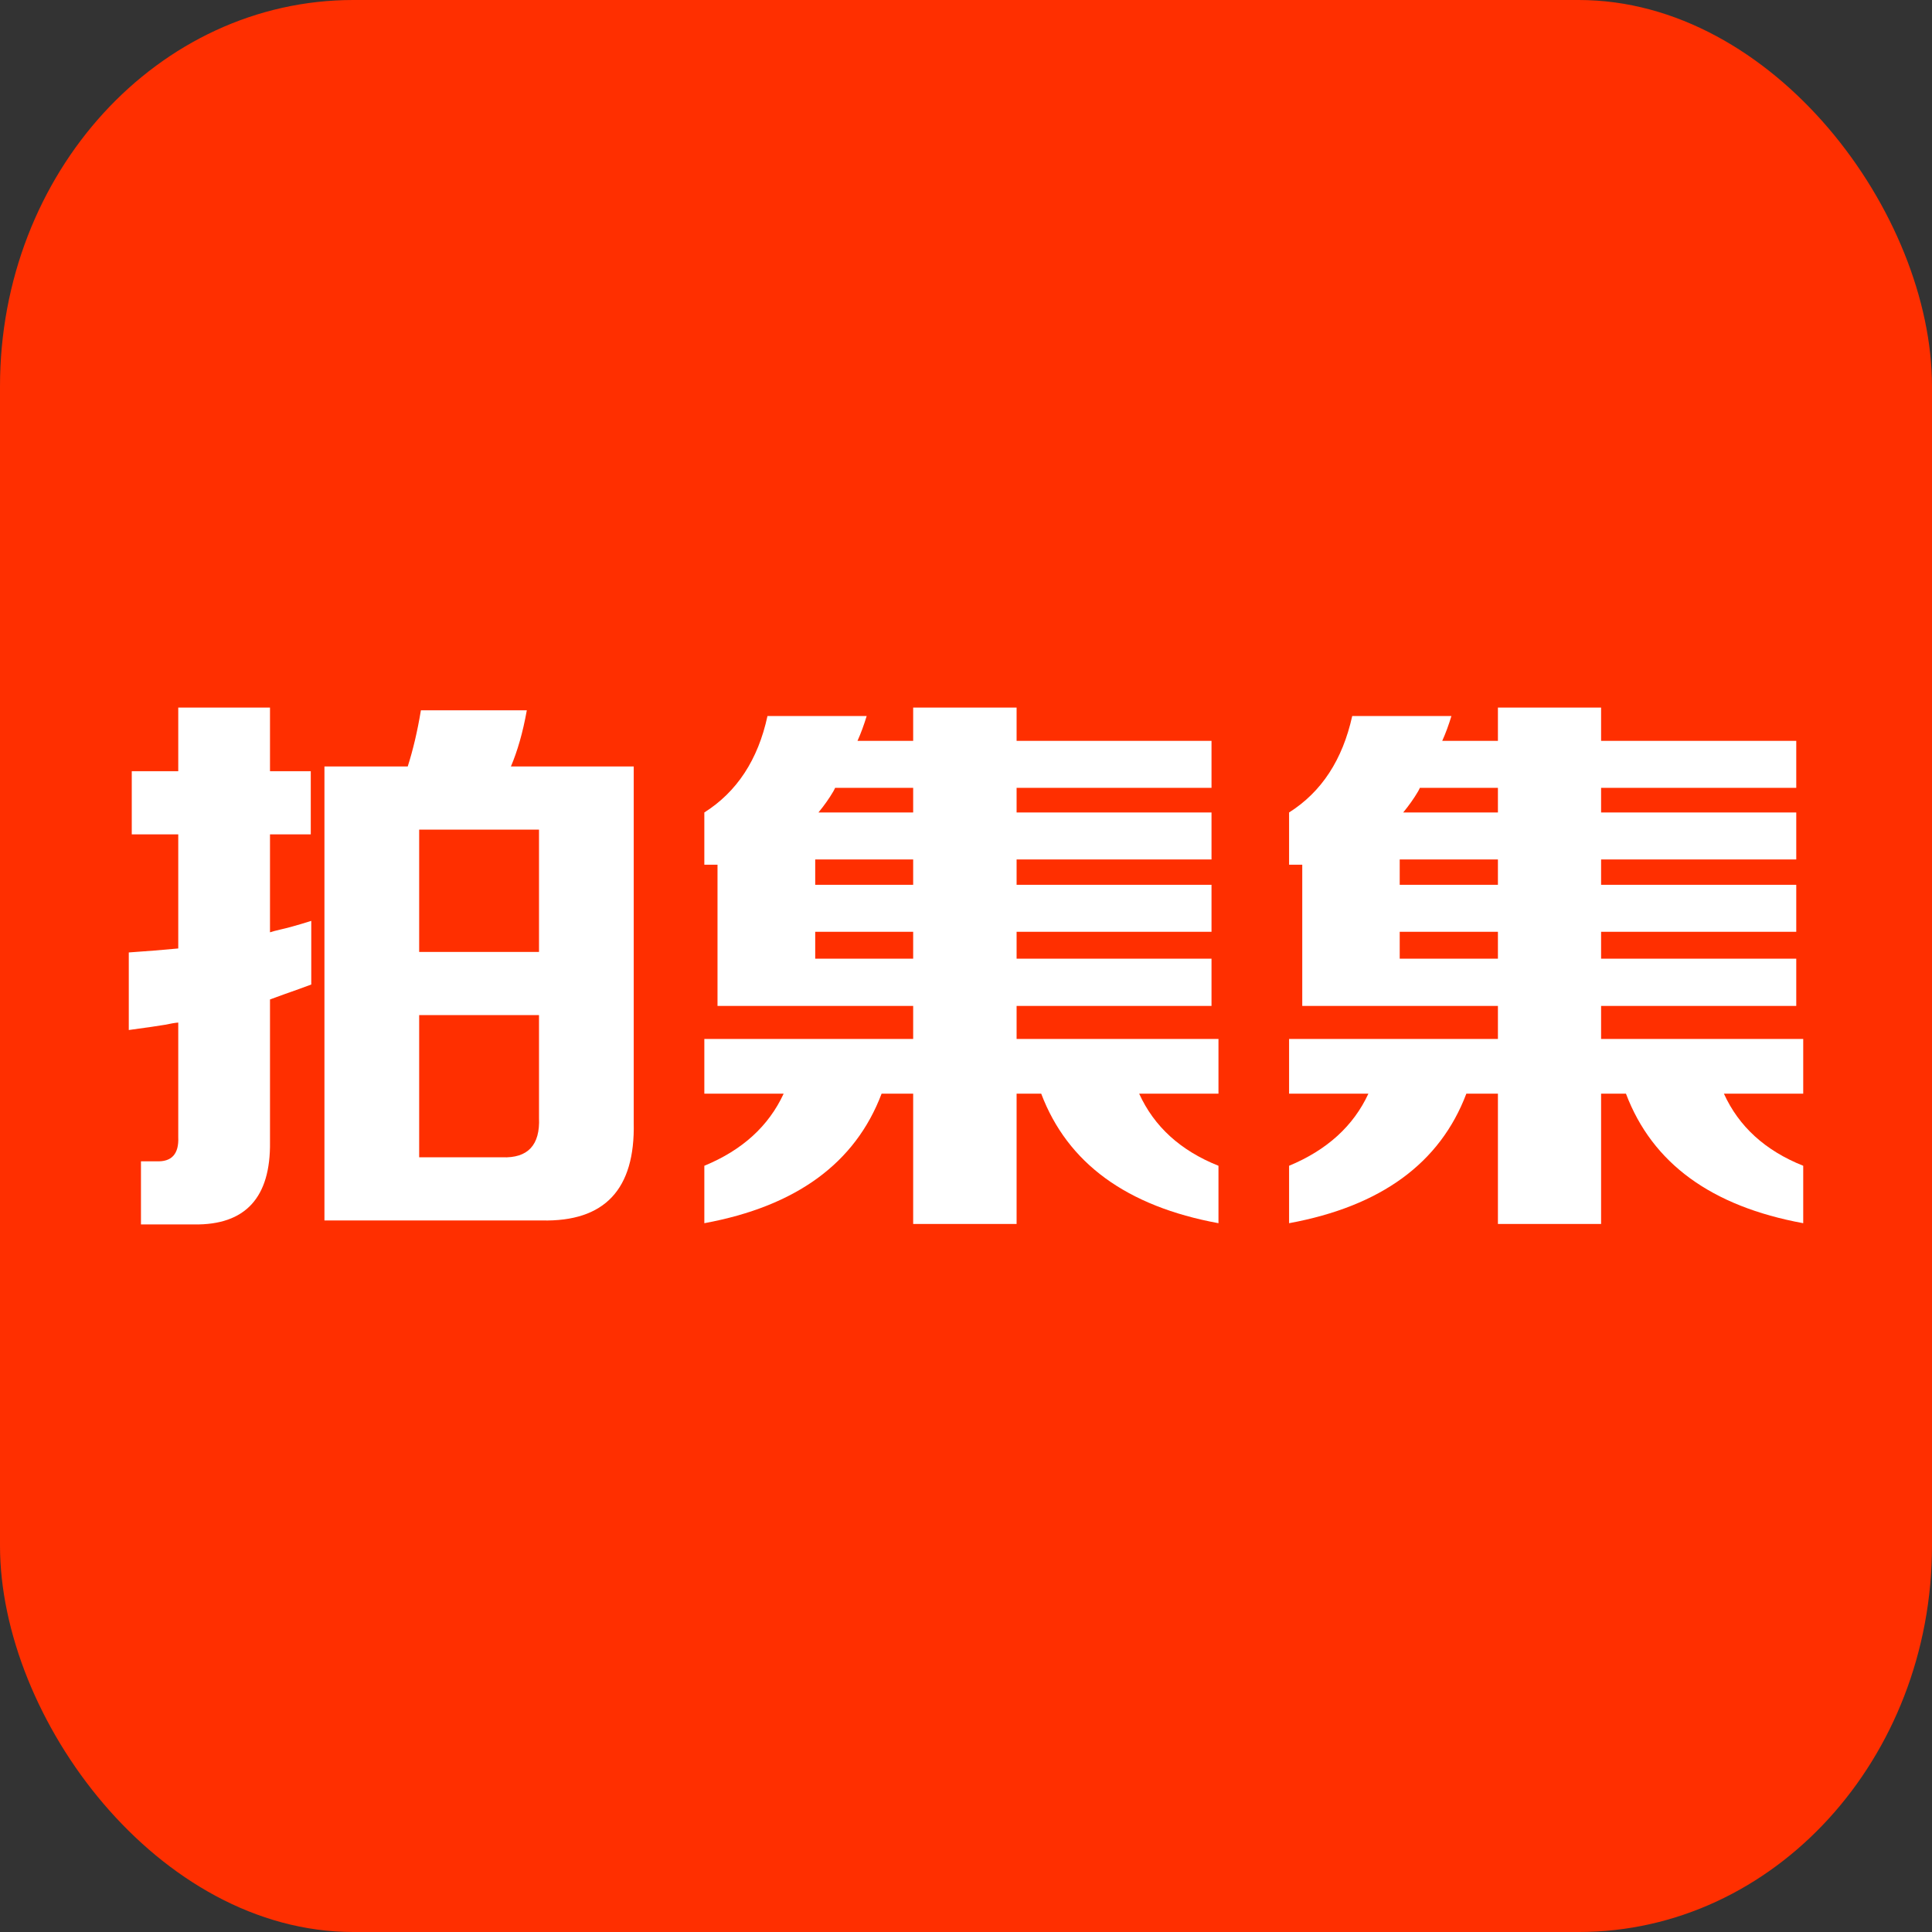
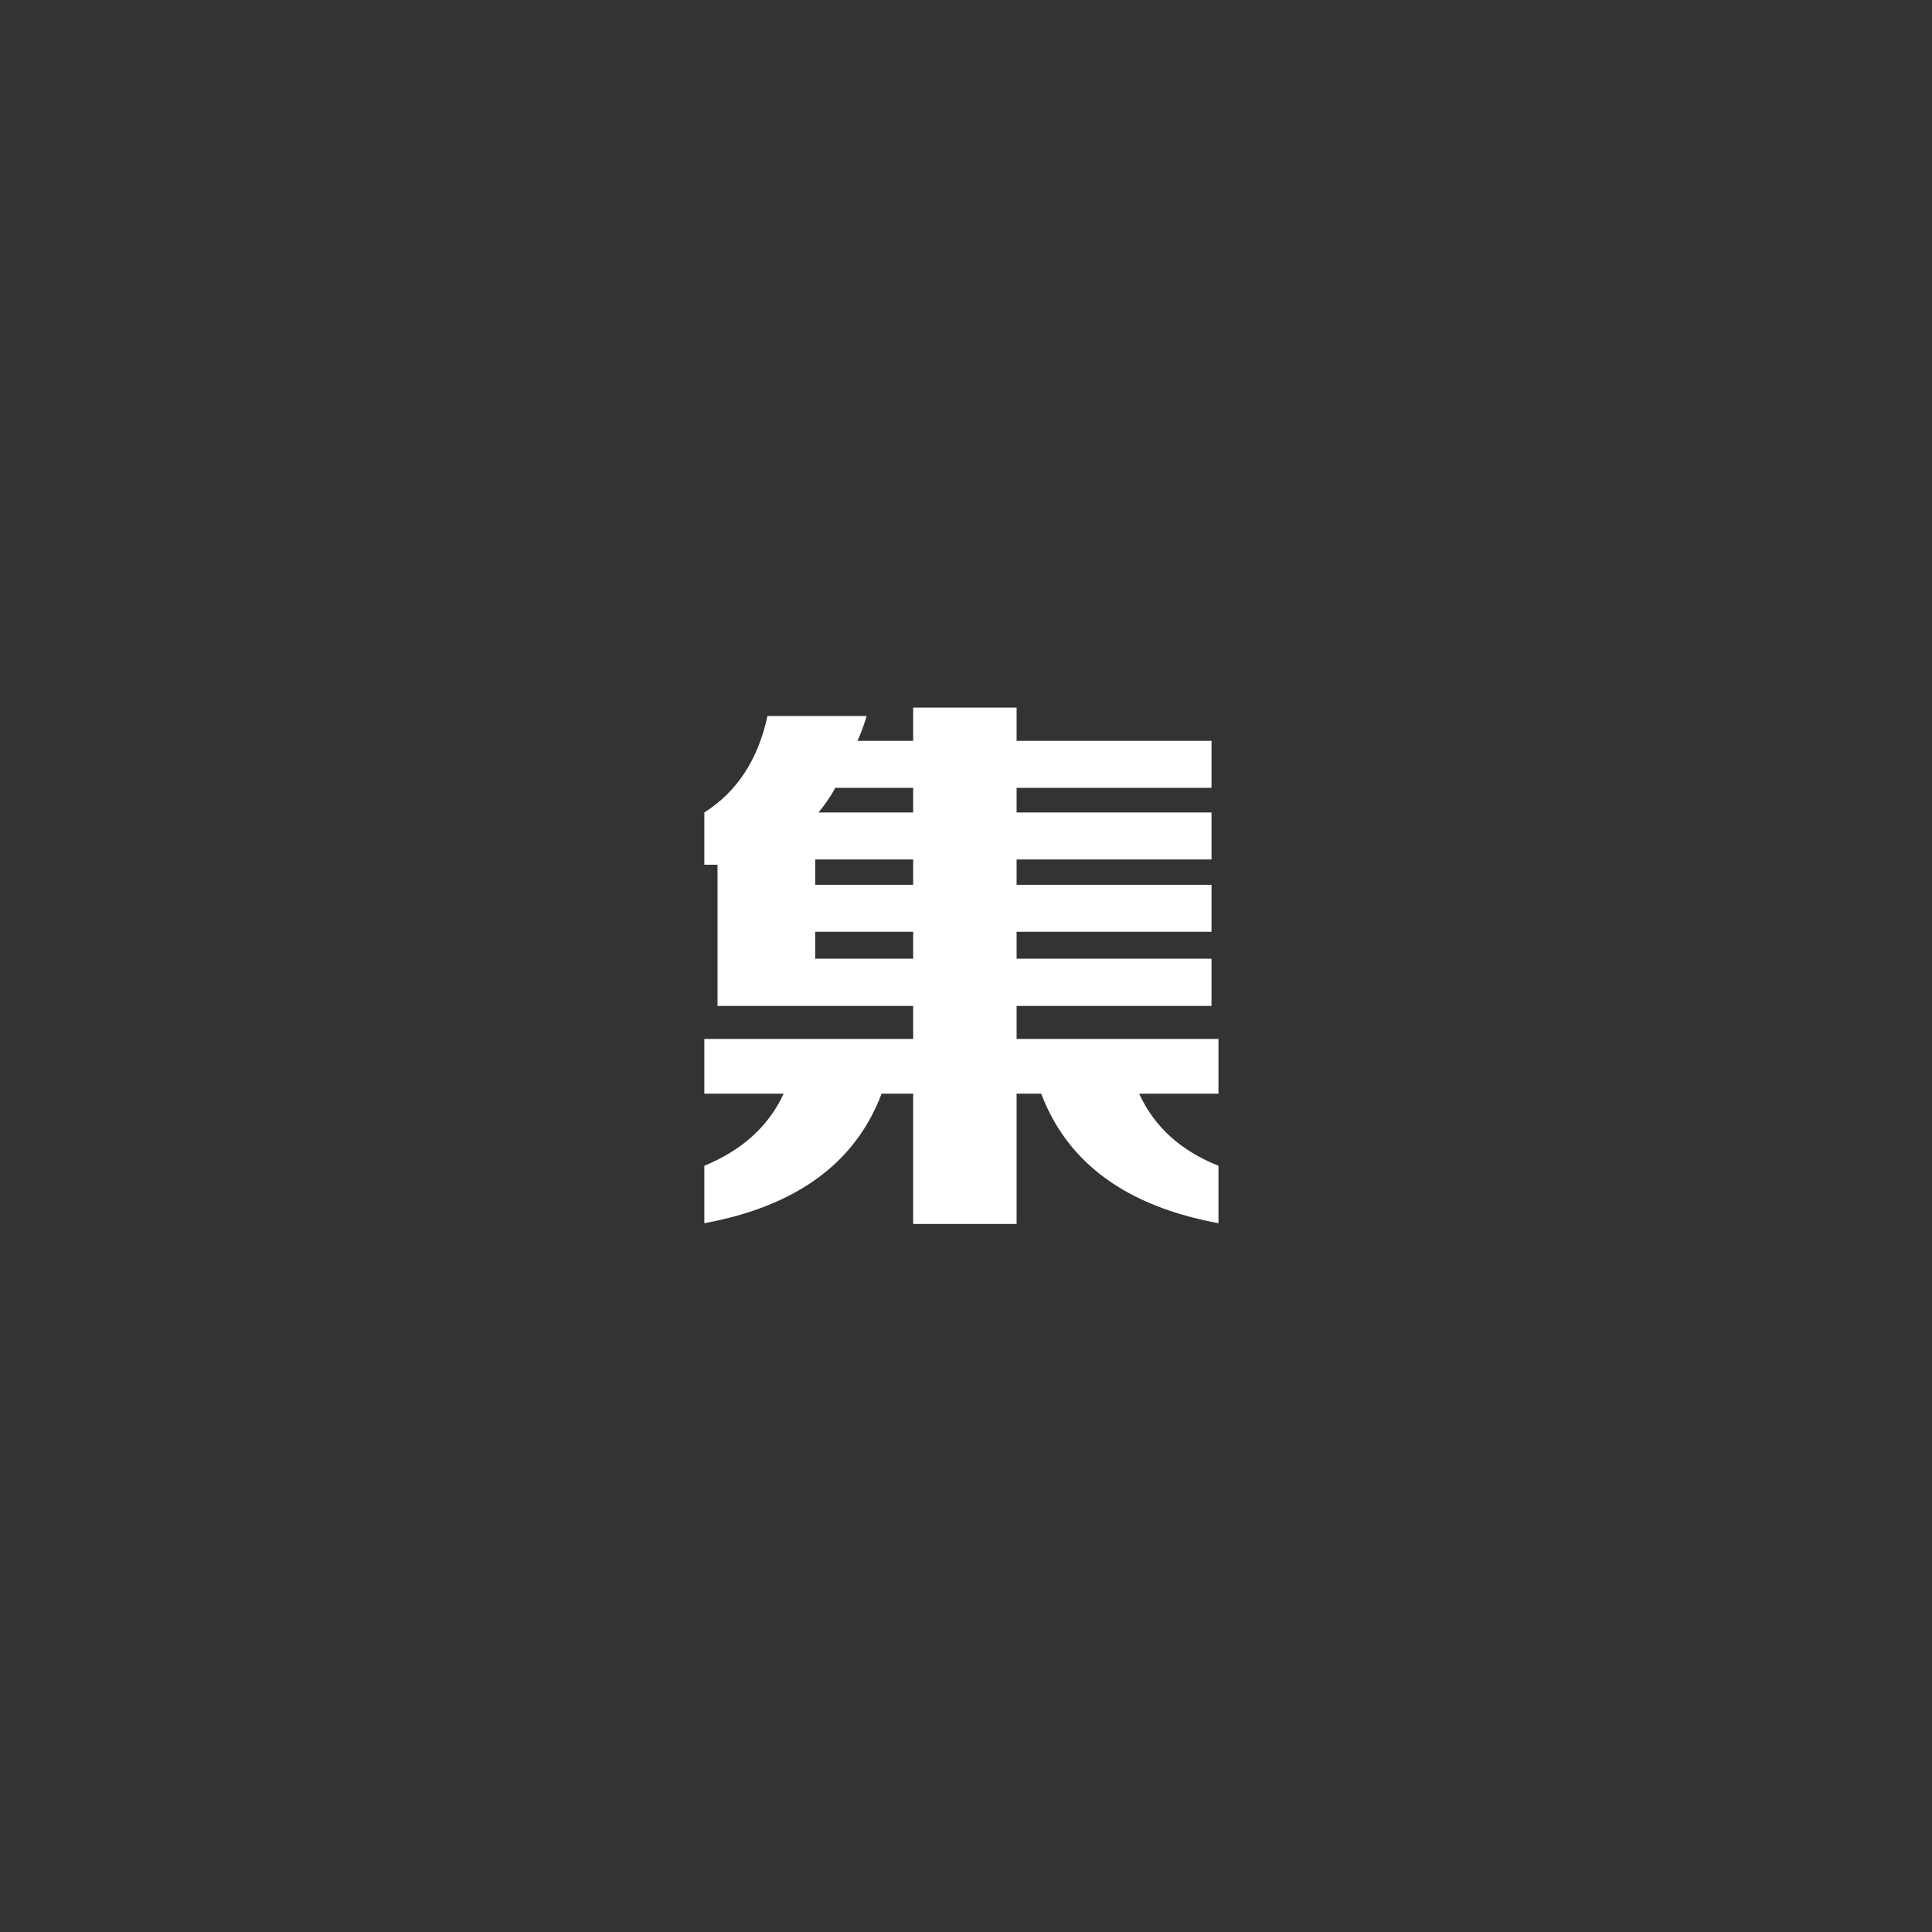
<svg xmlns="http://www.w3.org/2000/svg" xml:space="preserve" width="800px" height="800px" version="1.1" style="shape-rendering:geometricPrecision; text-rendering:geometricPrecision; image-rendering:optimizeQuality; fill-rule:evenodd; clip-rule:evenodd" viewBox="0 0 77.71 77.71">
  <rect x="0" y="0" width="77.71" height="77.71" fill="#333333" stroke="none" />
  <defs>
    <style type="text/css">
   
    .fil0 {fill:#FF2F00}
    .fil1 {fill:white;fill-rule:nonzero}
   
  </style>
  </defs>
  <g id="图层_x0020_1">
    <g id="_881694096">
-       <rect class="fil0" width="77.71" height="77.71" rx="14.21" ry="15.54" />
      <g>
-         <path class="fil1" d="M16.86 33.37l0 4.92 4.82 0 0 -4.92 -4.82 0zm4.82 11.59l0 -4.13 -4.82 0 0 5.72 3.34 0c1.03,0.04 1.53,-0.49 1.48,-1.59zm-14.51 -16.5l3.69 0 0 2.56 1.64 0 0 2.54 -1.64 0 0 3.94c0.09,-0.03 0.23,-0.07 0.41,-0.11 0.23,-0.05 0.65,-0.16 1.25,-0.35l0 2.56c-0.26,0.1 -0.63,0.23 -1.11,0.4 -0.25,0.09 -0.43,0.16 -0.55,0.2l0 5.73c0.03,2.24 -0.99,3.35 -3.05,3.32l-2.14 0 0 -2.54 0.62 0c0.61,0.03 0.91,-0.29 0.88,-0.97l0 -4.61c-0.13,0.01 -0.3,0.04 -0.54,0.09 -0.23,0.04 -0.71,0.11 -1.45,0.21l0 -3.12c0.71,-0.05 1.37,-0.1 1.99,-0.16l0 -4.59 -1.87 0 0 -2.54 1.87 0 0 -2.56zm5.88 20.63l0 -18.26 3.35 0c0.21,-0.66 0.39,-1.41 0.53,-2.26l4.26 0c-0.16,0.9 -0.38,1.65 -0.64,2.26l4.94 0 0 14.33c0.06,2.68 -1.17,3.99 -3.7,3.93l-8.74 0z" />
-         <path class="fil1" d="M57.11 31.69c-0.01,0.03 -0.04,0.08 -0.07,0.14 -0.17,0.29 -0.37,0.57 -0.6,0.85l3.81 0 0 -0.99 -3.14 0zm-0.81 2.88l0 1.02 3.95 0 0 -1.02 -3.95 0zm0 2.91l0 1.08 3.95 0 0 -1.08 -3.95 0zm-4.45 -2.7l0 -2.1c1.31,-0.83 2.15,-2.12 2.54,-3.88l3.99 0c-0.11,0.36 -0.23,0.69 -0.37,1l2.24 0 0 -1.34 4.15 0 0 1.34 7.85 0 0 1.89 -7.85 0 0 0.99 7.85 0 0 1.89 -7.85 0 0 1.02 7.85 0 0 1.89 -7.85 0 0 1.08 7.85 0 0 1.9 -7.85 0 0 1.33 8.13 0 0 2.2 -3.19 0c0.6,1.32 1.66,2.29 3.19,2.9l0 2.31c-3.7,-0.68 -6.07,-2.41 -7.13,-5.21l-1 0 0 5.24 -4.15 0 0 -5.24 -1.27 0c-1.06,2.8 -3.44,4.53 -7.13,5.21l0 -2.31c1.52,-0.63 2.59,-1.6 3.19,-2.9l-3.19 0 0 -2.2 8.4 0 0 -1.33 -7.87 0 0 -5.68 -0.53 0z" />
        <path class="fil1" d="M33.59 31.69c-0.01,0.03 -0.04,0.08 -0.07,0.14 -0.17,0.29 -0.37,0.57 -0.6,0.85l3.81 0 0 -0.99 -3.14 0zm-0.8 2.88l0 1.02 3.94 0 0 -1.02 -3.94 0zm0 2.91l0 1.08 3.94 0 0 -1.08 -3.94 0zm-4.46 -2.7l0 -2.1c1.31,-0.83 2.16,-2.12 2.54,-3.88l3.99 0c-0.11,0.36 -0.23,0.69 -0.37,1l2.24 0 0 -1.34 4.16 0 0 1.34 7.84 0 0 1.89 -7.84 0 0 0.99 7.84 0 0 1.89 -7.84 0 0 1.02 7.84 0 0 1.89 -7.84 0 0 1.08 7.84 0 0 1.9 -7.84 0 0 1.33 8.12 0 0 2.2 -3.19 0c0.6,1.32 1.66,2.29 3.19,2.9l0 2.31c-3.69,-0.68 -6.07,-2.41 -7.13,-5.21l-0.99 0 0 5.24 -4.16 0 0 -5.24 -1.27 0c-1.06,2.8 -3.44,4.53 -7.13,5.21l0 -2.31c1.53,-0.63 2.59,-1.6 3.19,-2.9l-3.19 0 0 -2.2 8.4 0 0 -1.33 -7.87 0 0 -5.68 -0.53 0z" />
      </g>
    </g>
  </g>
</svg>